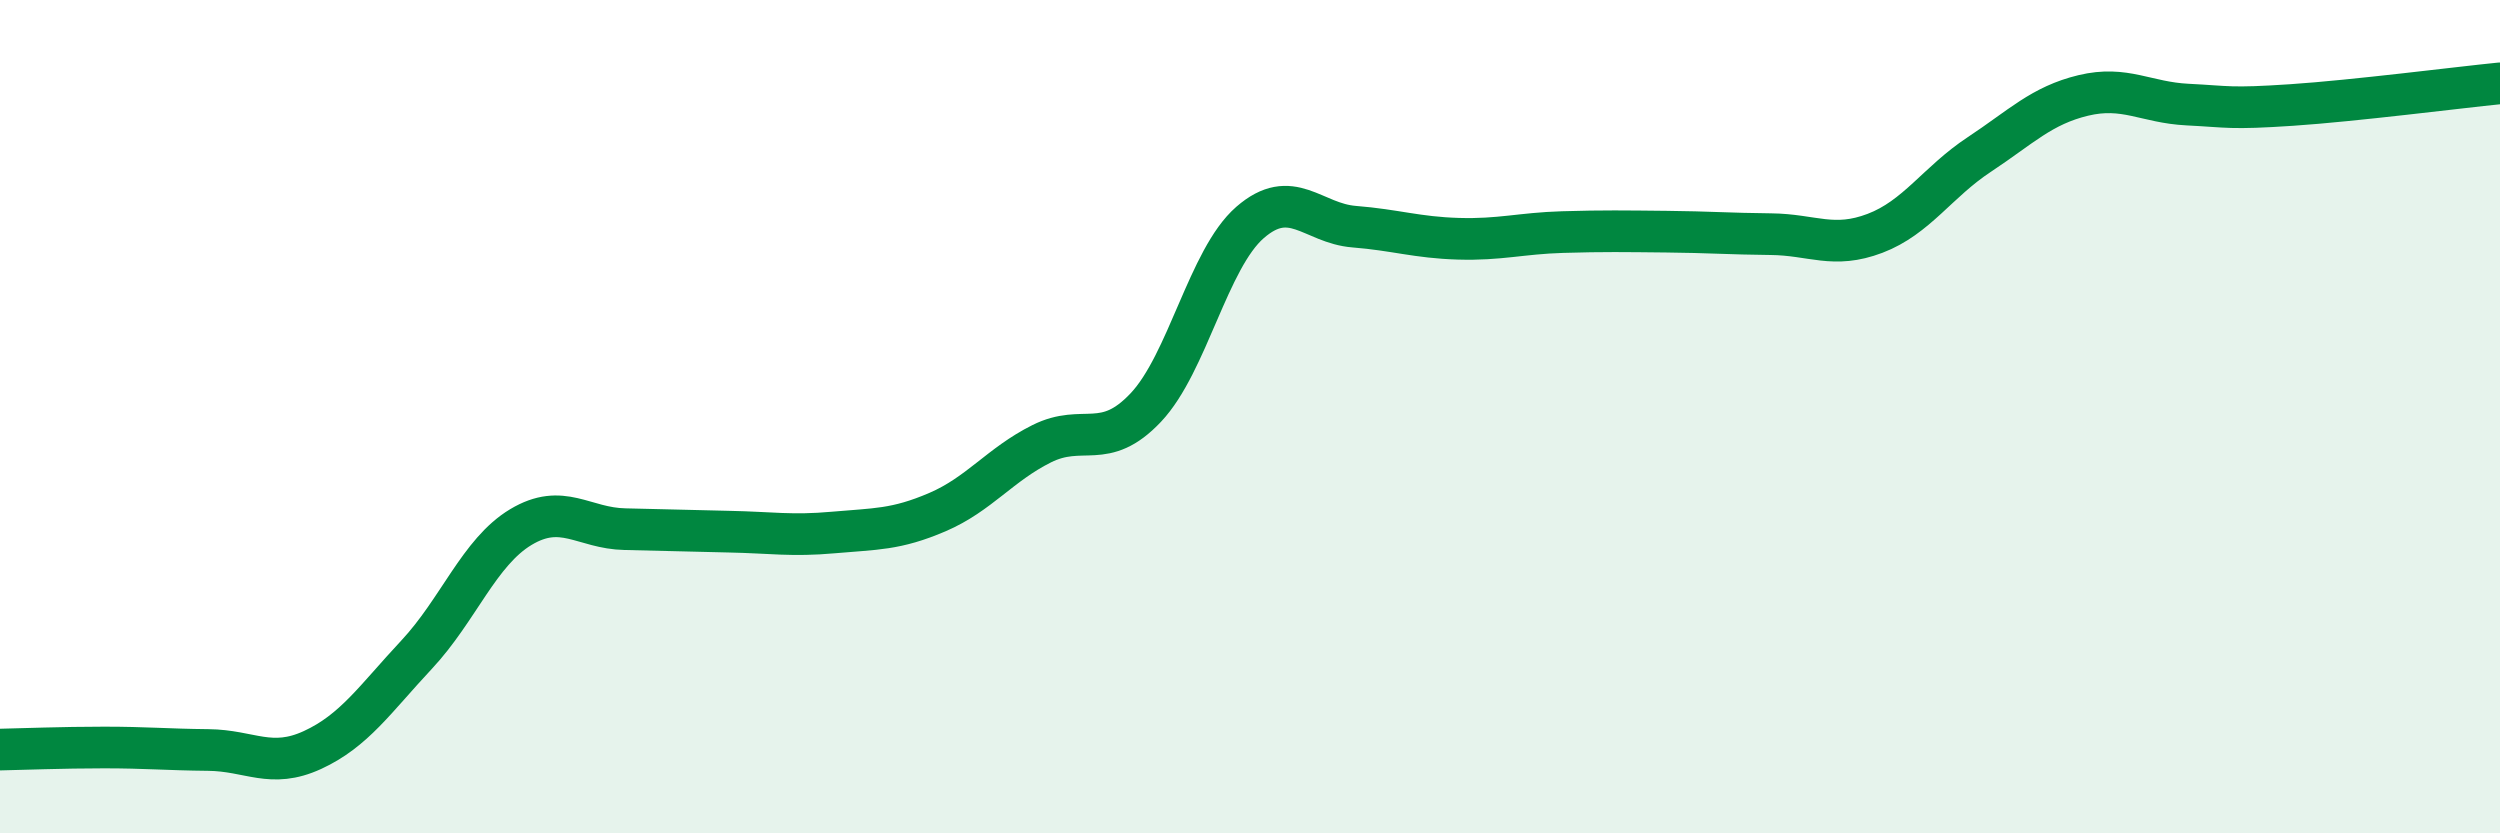
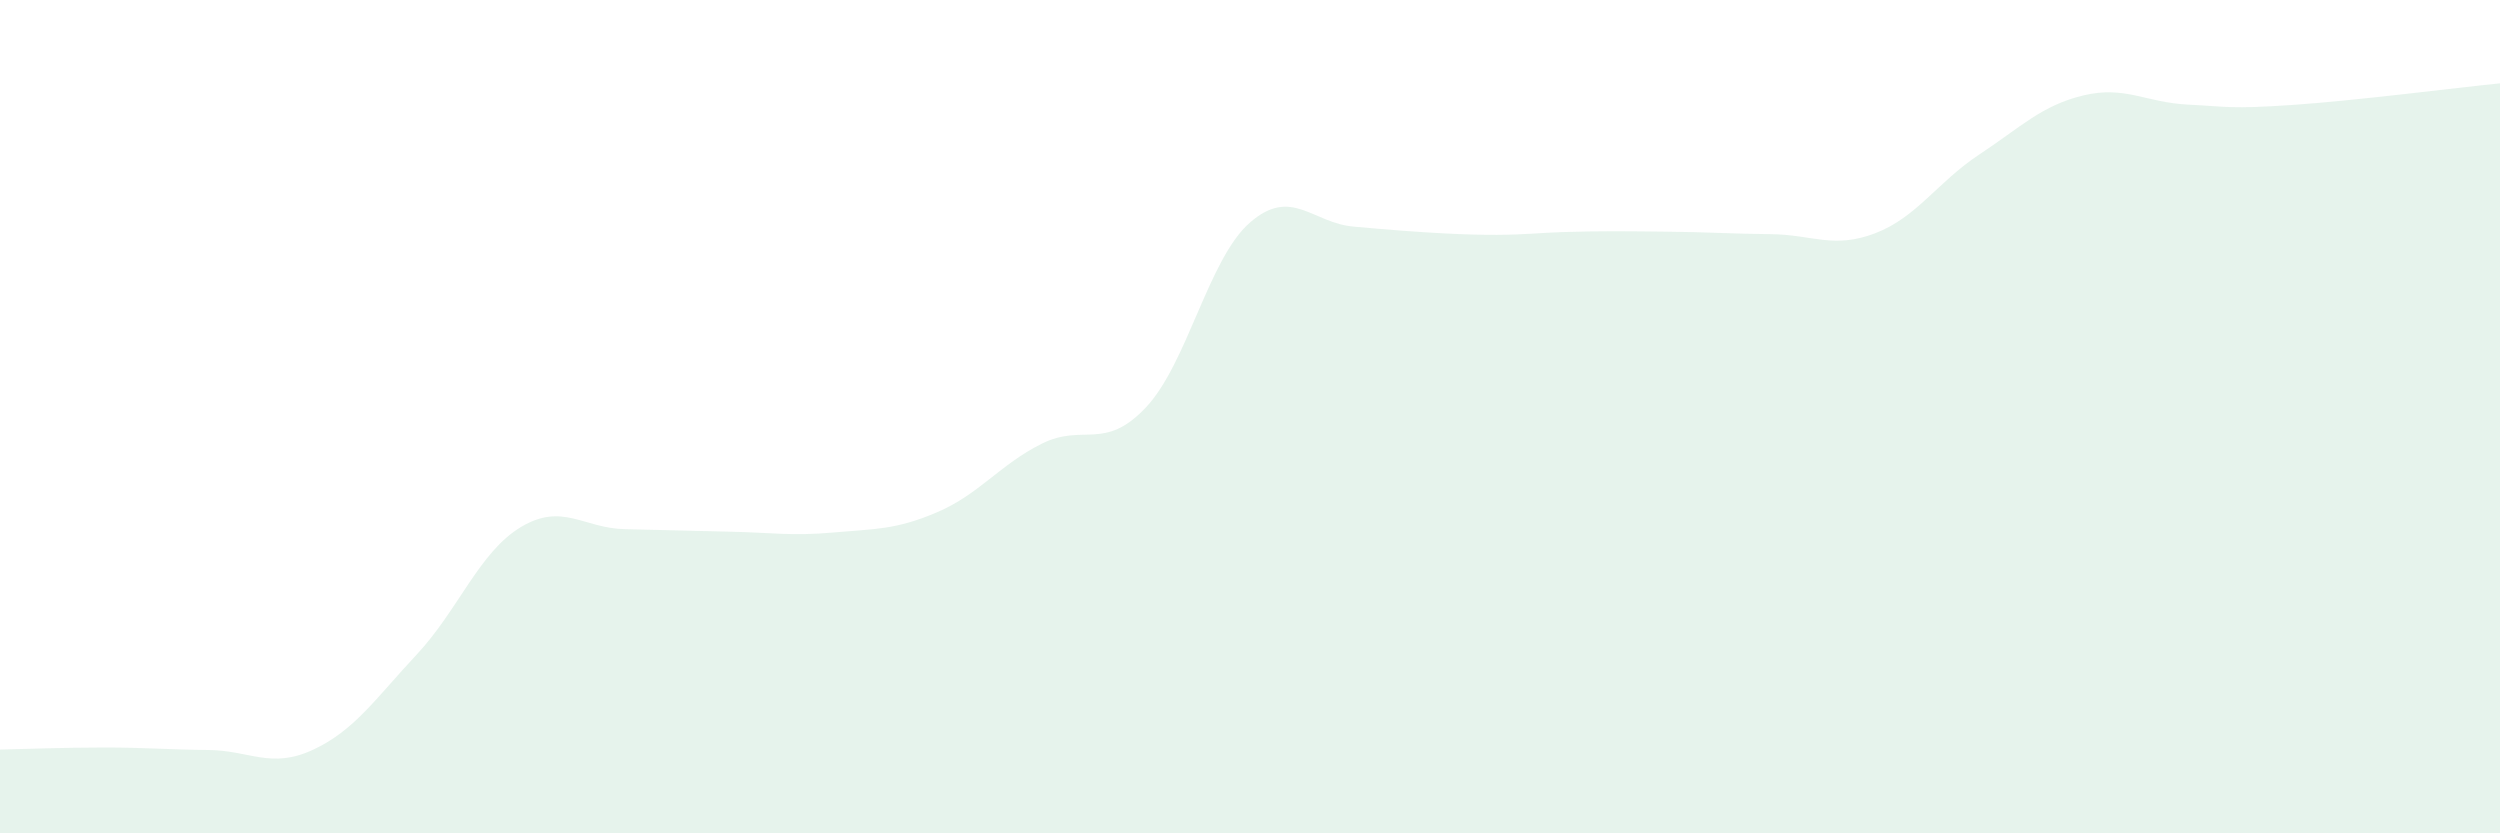
<svg xmlns="http://www.w3.org/2000/svg" width="60" height="20" viewBox="0 0 60 20">
-   <path d="M 0,17.99 C 0.5,17.98 1.5,17.94 2.5,17.94 C 3.5,17.94 4,17.99 5,18 C 6,18.01 6.5,18.46 7.5,18 C 8.5,17.54 9,16.78 10,15.71 C 11,14.64 11.5,13.25 12.5,12.65 C 13.5,12.05 14,12.68 15,12.7 C 16,12.72 16.5,12.74 17.5,12.76 C 18.5,12.78 19,12.87 20,12.78 C 21,12.69 21.5,12.72 22.5,12.29 C 23.5,11.86 24,11.15 25,10.65 C 26,10.15 26.5,10.84 27.5,9.78 C 28.5,8.72 29,6.21 30,5.34 C 31,4.47 31.5,5.36 32.5,5.44 C 33.5,5.52 34,5.7 35,5.73 C 36,5.76 36.5,5.6 37.5,5.57 C 38.5,5.54 39,5.55 40,5.56 C 41,5.57 41.5,5.61 42.5,5.62 C 43.5,5.63 44,5.98 45,5.6 C 46,5.22 46.5,4.37 47.5,3.71 C 48.5,3.05 49,2.53 50,2.29 C 51,2.05 51.5,2.46 52.5,2.51 C 53.5,2.56 53.5,2.62 55,2.52 C 56.5,2.42 59,2.1 60,2L60 20L0 20Z" fill="#008740" opacity="0.1" stroke-linecap="round" stroke-linejoin="round" />
-   <path d="M 0,17.99 C 0.5,17.98 1.5,17.94 2.5,17.94 C 3.5,17.94 4,17.99 5,18 C 6,18.01 6.5,18.46 7.5,18 C 8.5,17.54 9,16.78 10,15.71 C 11,14.64 11.5,13.25 12.5,12.65 C 13.5,12.05 14,12.68 15,12.7 C 16,12.72 16.5,12.74 17.5,12.76 C 18.5,12.78 19,12.87 20,12.78 C 21,12.69 21.5,12.72 22.5,12.29 C 23.5,11.86 24,11.15 25,10.65 C 26,10.15 26.5,10.84 27.5,9.78 C 28.5,8.72 29,6.21 30,5.34 C 31,4.47 31.5,5.36 32.5,5.44 C 33.5,5.52 34,5.7 35,5.73 C 36,5.76 36.5,5.6 37.5,5.57 C 38.5,5.54 39,5.55 40,5.56 C 41,5.57 41.5,5.61 42.5,5.62 C 43.5,5.63 44,5.98 45,5.6 C 46,5.22 46.5,4.37 47.5,3.71 C 48.5,3.05 49,2.53 50,2.29 C 51,2.05 51.5,2.46 52.5,2.51 C 53.5,2.56 53.5,2.62 55,2.52 C 56.5,2.42 59,2.1 60,2" stroke="#008740" stroke-width="1" fill="none" stroke-linecap="round" stroke-linejoin="round" />
+   <path d="M 0,17.99 C 0.5,17.98 1.5,17.94 2.5,17.94 C 3.5,17.94 4,17.99 5,18 C 6,18.01 6.5,18.46 7.5,18 C 8.5,17.54 9,16.78 10,15.71 C 11,14.64 11.5,13.25 12.5,12.65 C 13.5,12.05 14,12.68 15,12.7 C 16,12.72 16.5,12.74 17.5,12.76 C 18.5,12.78 19,12.87 20,12.78 C 21,12.69 21.5,12.72 22.5,12.29 C 23.5,11.86 24,11.15 25,10.65 C 26,10.15 26.5,10.84 27.5,9.78 C 28.5,8.72 29,6.21 30,5.34 C 31,4.47 31.5,5.36 32.5,5.44 C 36,5.76 36.5,5.6 37.5,5.57 C 38.5,5.54 39,5.55 40,5.56 C 41,5.57 41.5,5.61 42.5,5.62 C 43.5,5.63 44,5.98 45,5.6 C 46,5.22 46.5,4.37 47.5,3.71 C 48.5,3.05 49,2.53 50,2.29 C 51,2.05 51.5,2.46 52.5,2.51 C 53.5,2.56 53.5,2.62 55,2.52 C 56.5,2.42 59,2.1 60,2L60 20L0 20Z" fill="#008740" opacity="0.1" stroke-linecap="round" stroke-linejoin="round" />
</svg>